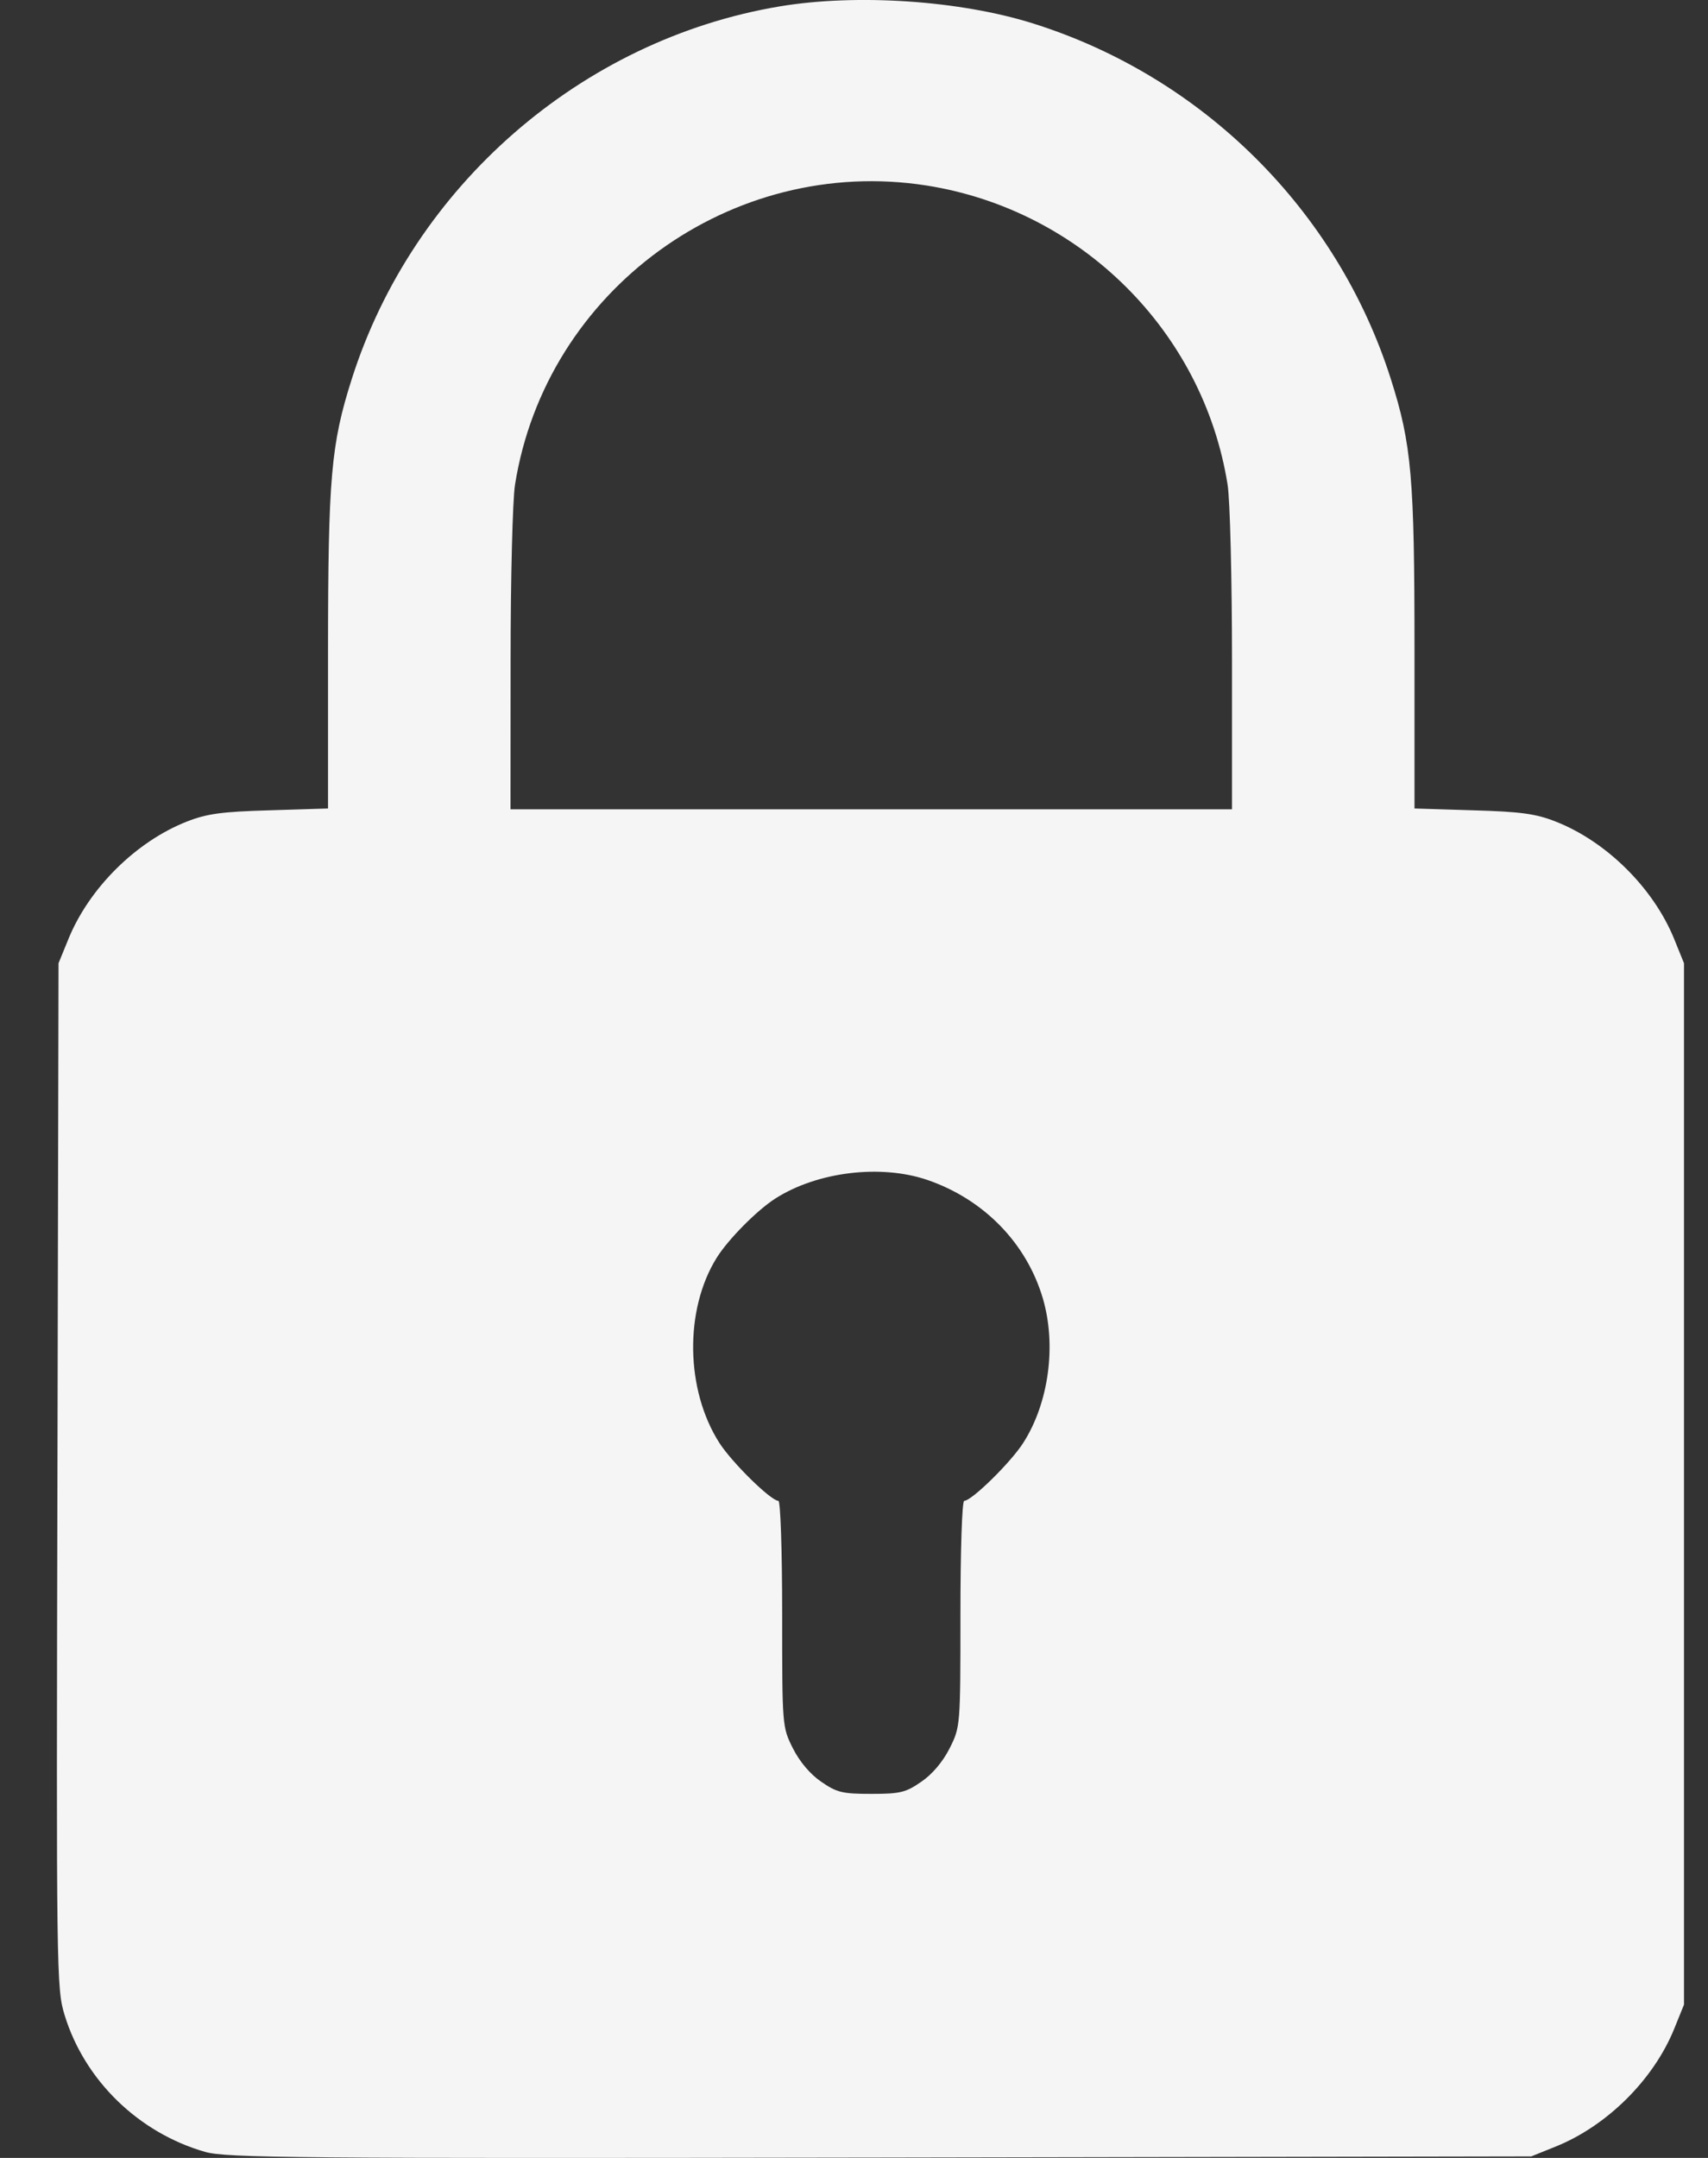
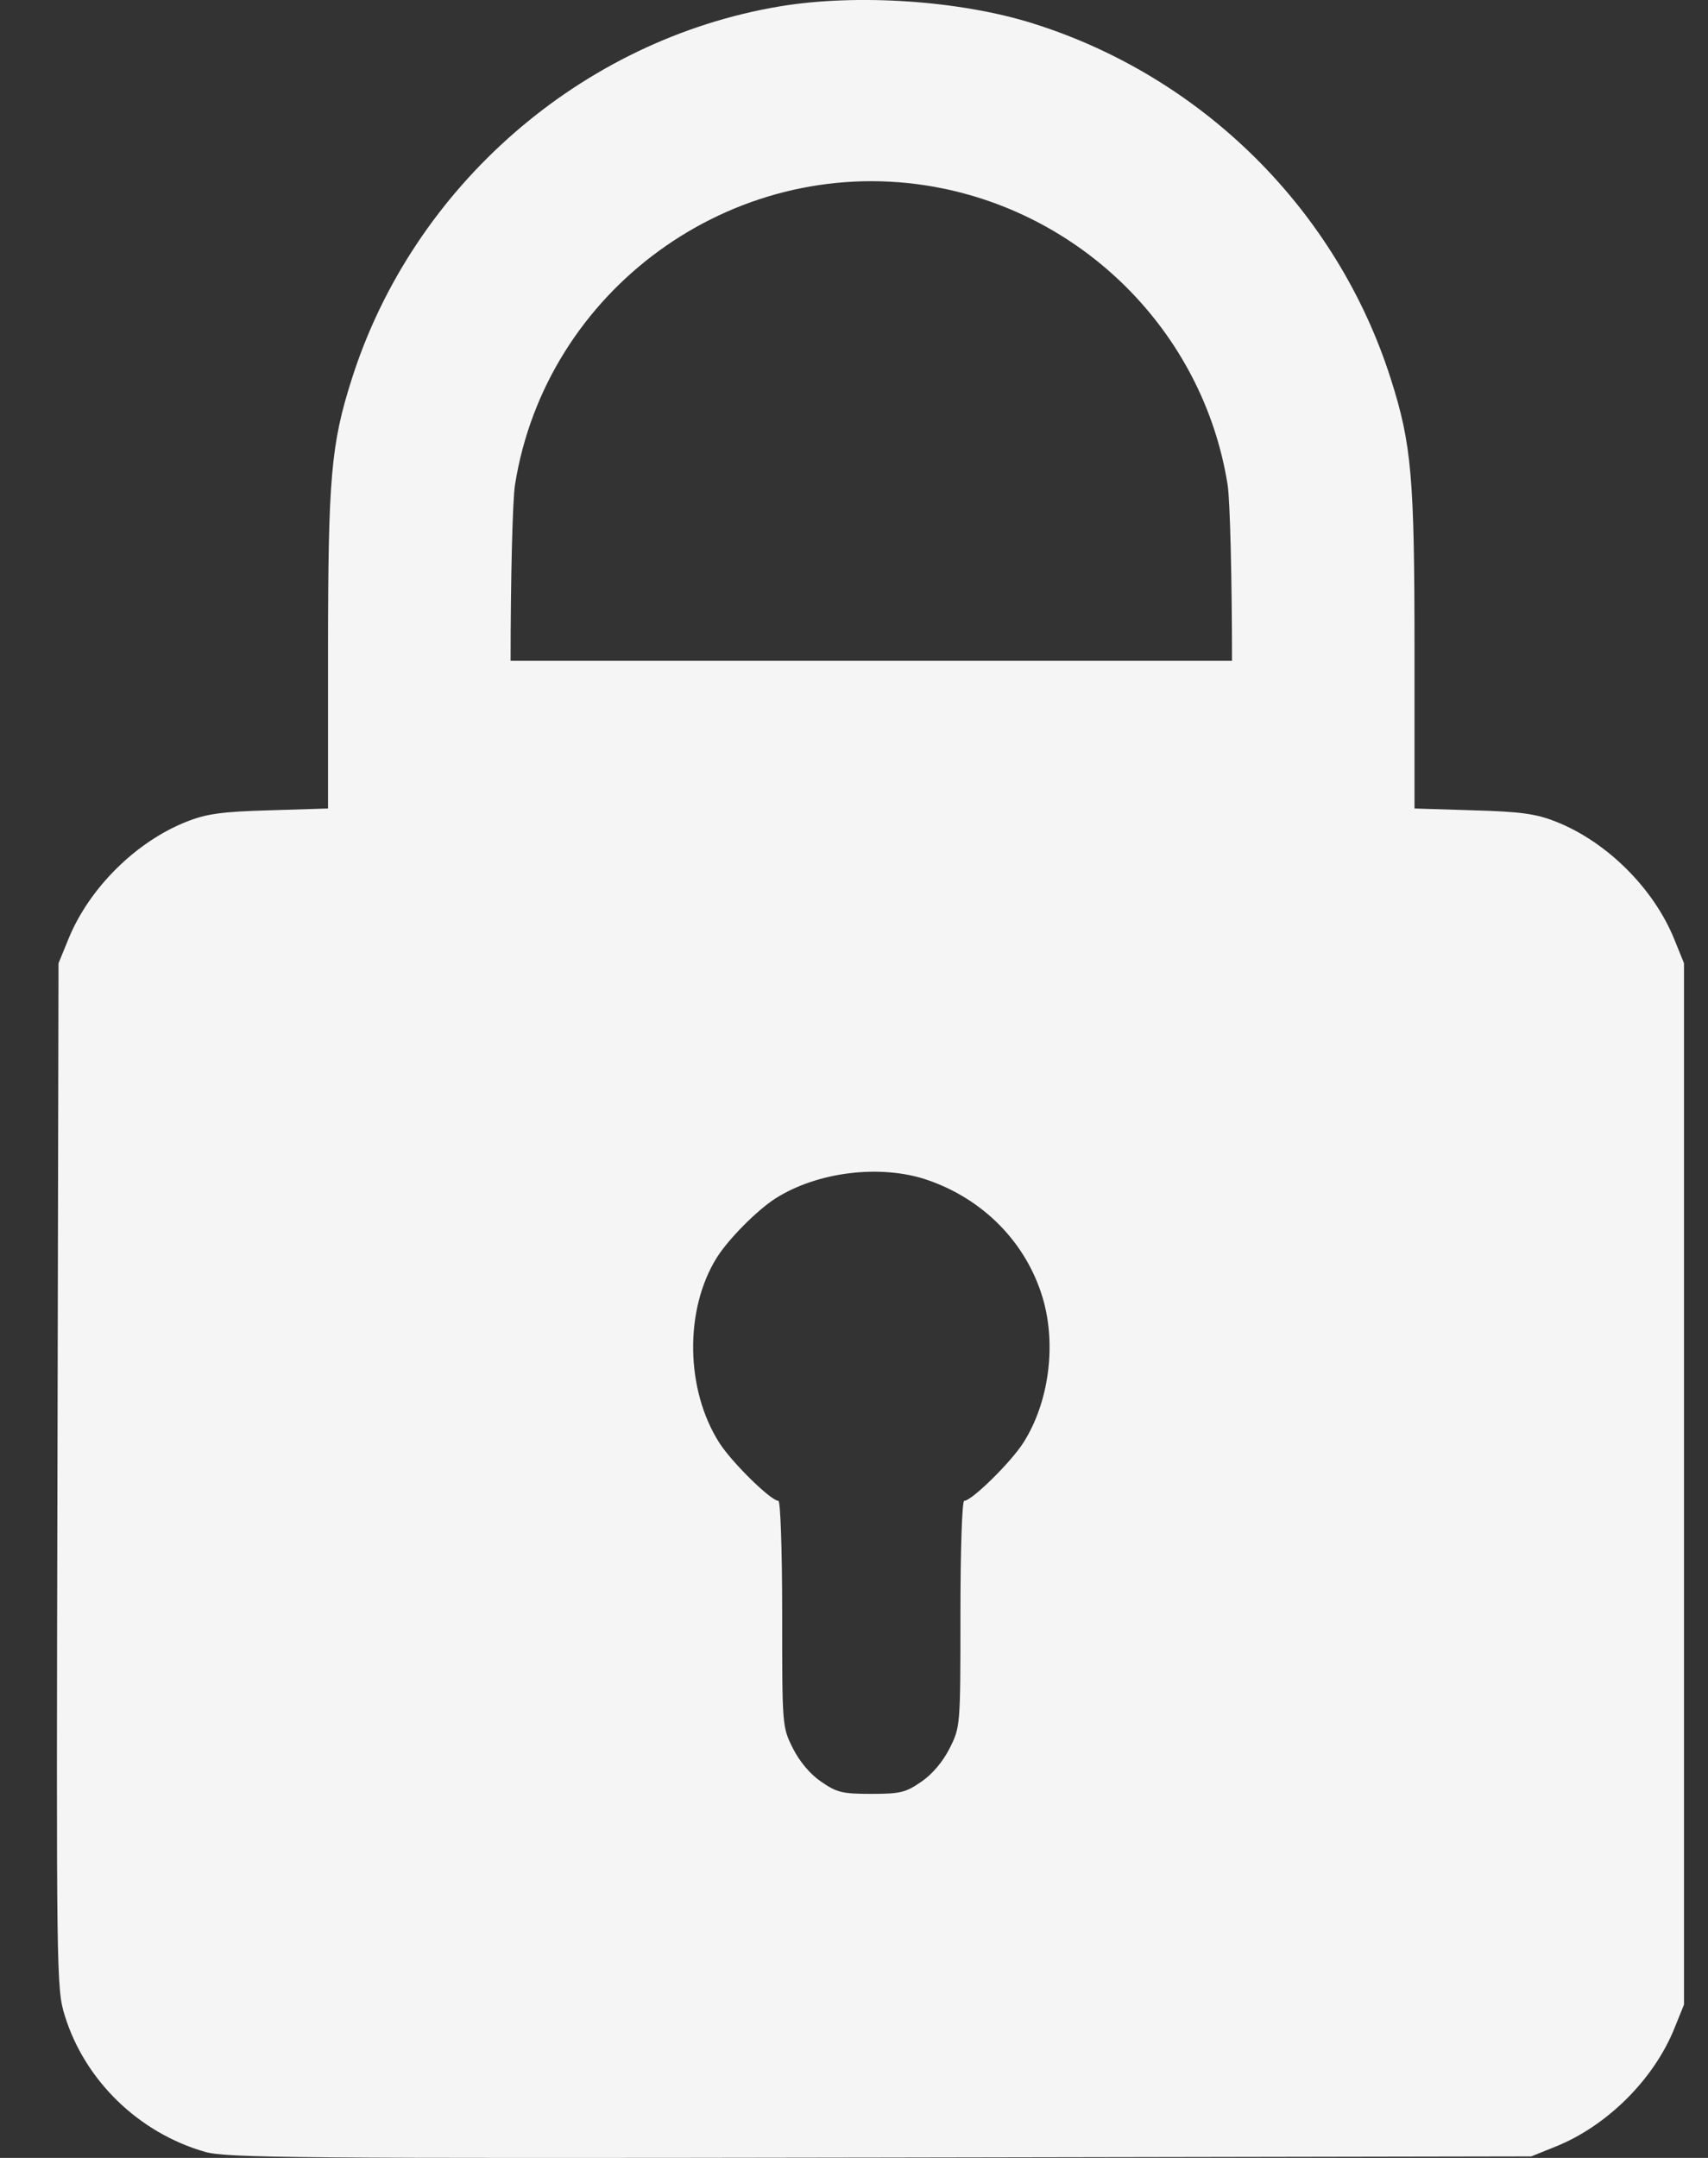
<svg xmlns="http://www.w3.org/2000/svg" width="19" height="24" viewBox="0 0 19 24" fill="none">
  <rect x="0" y="0" width="19" height="24" fill="#333333" stroke="none" />
-   <path fill-rule="evenodd" clip-rule="evenodd" d="M8.674 0.071C6.468 0.44 4.595 2.07 3.913 4.216C3.682 4.941 3.65 5.311 3.649 7.227L3.649 8.992L3 9.012C2.47 9.027 2.302 9.05 2.082 9.136C1.516 9.357 0.992 9.876 0.761 10.444L0.651 10.713L0.639 16.41C0.626 21.971 0.628 22.115 0.719 22.412C0.941 23.137 1.542 23.721 2.282 23.933C2.518 24 3.267 24.007 9.789 23.996L17.034 23.983L17.302 23.875C17.874 23.646 18.394 23.131 18.624 22.564L18.733 22.295V16.504V10.713L18.624 10.444C18.393 9.876 17.869 9.357 17.302 9.136C17.083 9.05 16.914 9.027 16.384 9.012L15.735 8.992L15.735 7.227C15.735 5.311 15.703 4.941 15.472 4.216C14.875 2.338 13.379 0.853 11.489 0.26C10.677 0.005 9.531 -0.072 8.674 0.071ZM10.306 2.063C12.024 2.333 13.385 3.685 13.656 5.391C13.683 5.558 13.705 6.439 13.705 7.349L13.705 9.001H9.692H5.679L5.68 7.349C5.68 6.439 5.702 5.558 5.729 5.391C6.073 3.225 8.138 1.724 10.306 2.063ZM10.316 13.123C10.943 13.338 11.418 13.824 11.6 14.438C11.754 14.96 11.668 15.601 11.383 16.047C11.243 16.266 10.809 16.692 10.726 16.692C10.702 16.692 10.684 17.244 10.684 17.948C10.684 19.2 10.683 19.206 10.564 19.444C10.489 19.593 10.371 19.733 10.249 19.816C10.076 19.936 10.014 19.951 9.692 19.951C9.371 19.951 9.308 19.936 9.135 19.816C9.013 19.733 8.895 19.593 8.82 19.444C8.701 19.206 8.701 19.2 8.701 17.948C8.701 17.244 8.682 16.692 8.659 16.692C8.576 16.692 8.142 16.266 8.002 16.047C7.625 15.457 7.612 14.567 7.973 13.988C8.102 13.782 8.422 13.459 8.626 13.329C9.092 13.032 9.797 12.946 10.316 13.123Z" fill="#F5F5F5" />
+   <path fill-rule="evenodd" clip-rule="evenodd" d="M8.674 0.071C6.468 0.44 4.595 2.07 3.913 4.216C3.682 4.941 3.65 5.311 3.649 7.227L3.649 8.992L3 9.012C2.47 9.027 2.302 9.05 2.082 9.136C1.516 9.357 0.992 9.876 0.761 10.444L0.651 10.713L0.639 16.41C0.626 21.971 0.628 22.115 0.719 22.412C0.941 23.137 1.542 23.721 2.282 23.933C2.518 24 3.267 24.007 9.789 23.996L17.034 23.983L17.302 23.875C17.874 23.646 18.394 23.131 18.624 22.564L18.733 22.295V16.504V10.713L18.624 10.444C18.393 9.876 17.869 9.357 17.302 9.136C17.083 9.05 16.914 9.027 16.384 9.012L15.735 8.992L15.735 7.227C15.735 5.311 15.703 4.941 15.472 4.216C14.875 2.338 13.379 0.853 11.489 0.26C10.677 0.005 9.531 -0.072 8.674 0.071ZM10.306 2.063C12.024 2.333 13.385 3.685 13.656 5.391C13.683 5.558 13.705 6.439 13.705 7.349H9.692H5.679L5.68 7.349C5.68 6.439 5.702 5.558 5.729 5.391C6.073 3.225 8.138 1.724 10.306 2.063ZM10.316 13.123C10.943 13.338 11.418 13.824 11.6 14.438C11.754 14.96 11.668 15.601 11.383 16.047C11.243 16.266 10.809 16.692 10.726 16.692C10.702 16.692 10.684 17.244 10.684 17.948C10.684 19.2 10.683 19.206 10.564 19.444C10.489 19.593 10.371 19.733 10.249 19.816C10.076 19.936 10.014 19.951 9.692 19.951C9.371 19.951 9.308 19.936 9.135 19.816C9.013 19.733 8.895 19.593 8.82 19.444C8.701 19.206 8.701 19.2 8.701 17.948C8.701 17.244 8.682 16.692 8.659 16.692C8.576 16.692 8.142 16.266 8.002 16.047C7.625 15.457 7.612 14.567 7.973 13.988C8.102 13.782 8.422 13.459 8.626 13.329C9.092 13.032 9.797 12.946 10.316 13.123Z" fill="#F5F5F5" />
</svg>